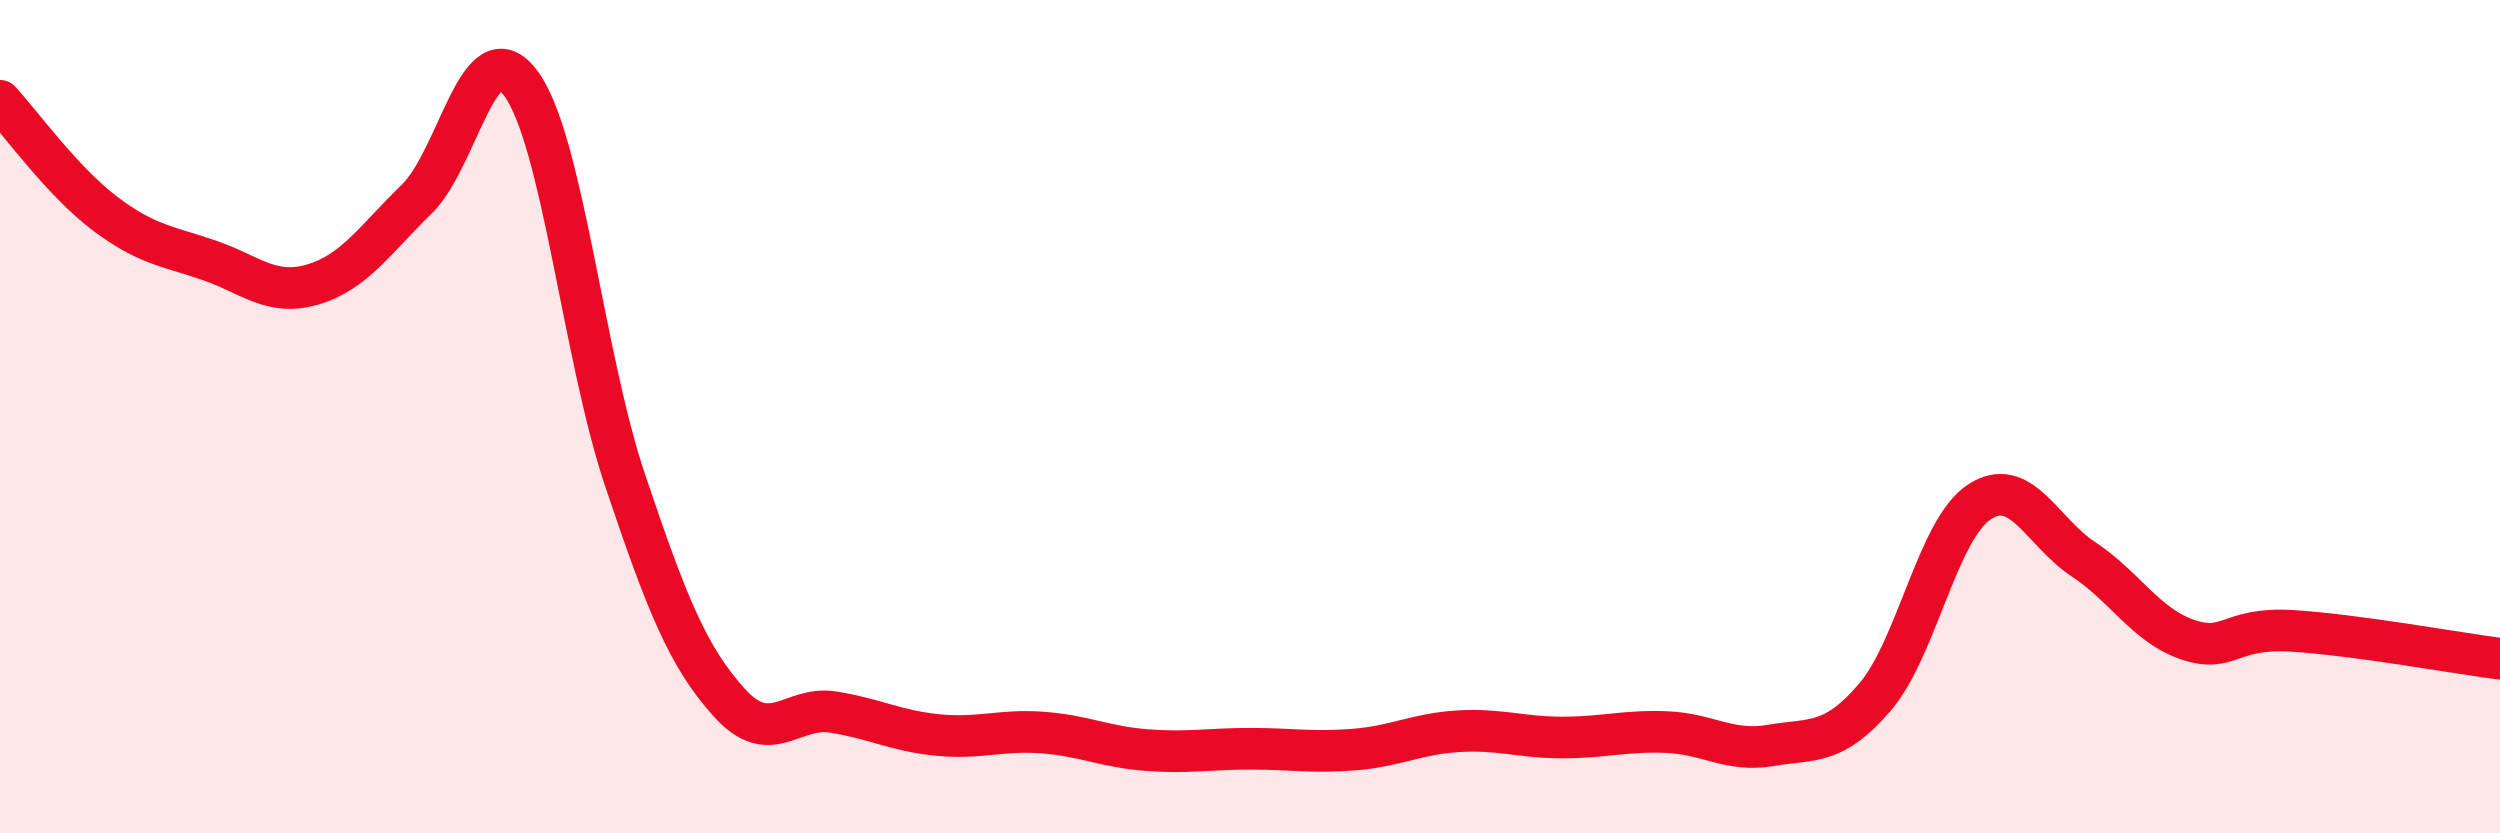
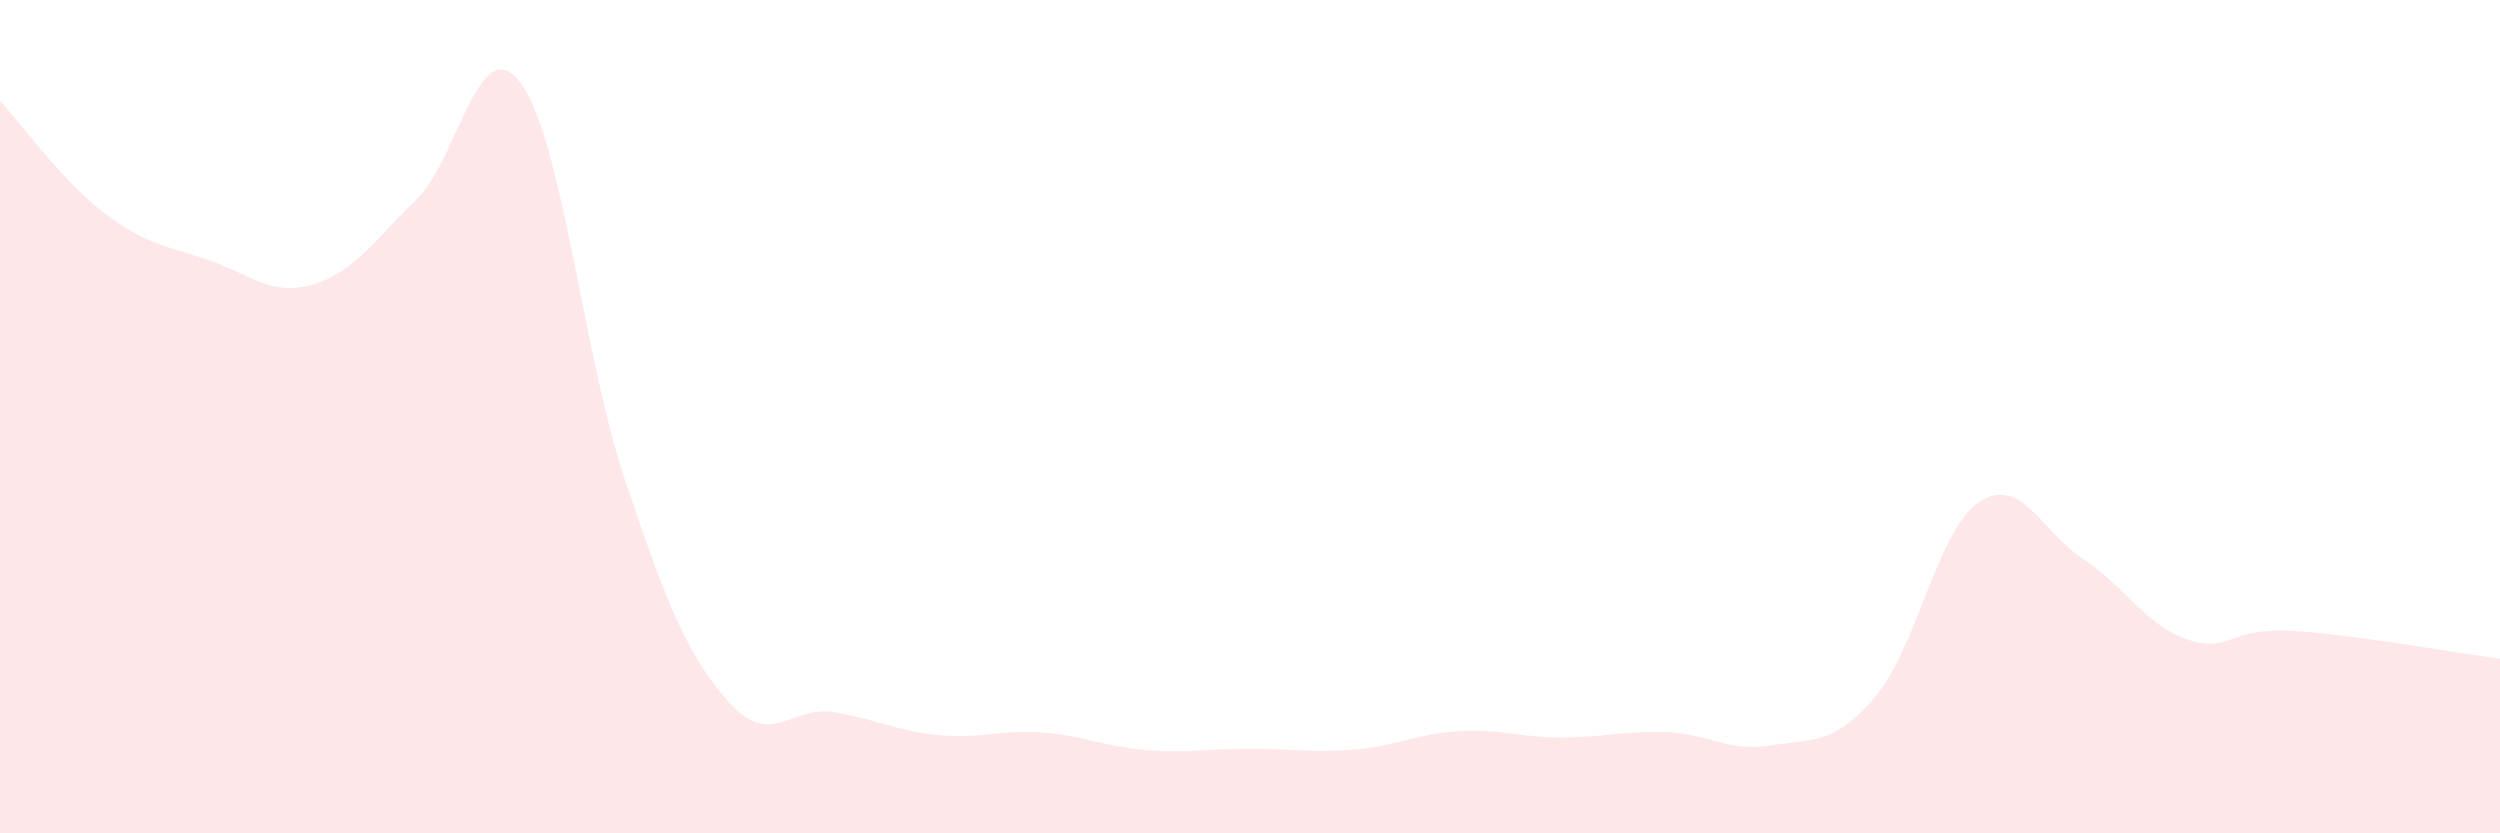
<svg xmlns="http://www.w3.org/2000/svg" width="60" height="20" viewBox="0 0 60 20">
  <path d="M 0,2.42 C 0.5,2.96 1.5,4.35 2.5,5.11 C 3.5,5.87 4,5.9 5,6.24 C 6,6.58 6.5,7.12 7.5,6.83 C 8.5,6.54 9,5.75 10,4.78 C 11,3.81 11.5,0.65 12.5,2 C 13.5,3.35 14,8.55 15,11.52 C 16,14.49 16.5,15.75 17.5,16.86 C 18.5,17.97 19,16.93 20,17.09 C 21,17.25 21.5,17.54 22.5,17.64 C 23.5,17.74 24,17.51 25,17.58 C 26,17.65 26.5,17.92 27.5,18 C 28.5,18.08 29,17.97 30,17.97 C 31,17.97 31.5,18.07 32.5,17.99 C 33.5,17.91 34,17.61 35,17.55 C 36,17.49 36.5,17.7 37.5,17.7 C 38.5,17.7 39,17.53 40,17.57 C 41,17.61 41.5,18.06 42.5,17.89 C 43.5,17.72 44,17.9 45,16.73 C 46,15.56 46.5,12.71 47.5,12.05 C 48.5,11.39 49,12.76 50,13.42 C 51,14.08 51.5,15.01 52.5,15.35 C 53.5,15.69 53.5,15.05 55,15.14 C 56.5,15.23 59,15.68 60,15.81L60 20L0 20Z" fill="#EB0A25" opacity="0.1" stroke-linecap="round" stroke-linejoin="round" />
-   <path d="M 0,2.42 C 0.5,2.96 1.5,4.35 2.5,5.11 C 3.5,5.87 4,5.9 5,6.24 C 6,6.58 6.5,7.12 7.5,6.83 C 8.5,6.54 9,5.75 10,4.78 C 11,3.81 11.5,0.65 12.5,2 C 13.5,3.35 14,8.55 15,11.52 C 16,14.49 16.5,15.75 17.5,16.86 C 18.5,17.97 19,16.93 20,17.09 C 21,17.25 21.5,17.54 22.5,17.64 C 23.5,17.74 24,17.51 25,17.58 C 26,17.65 26.5,17.92 27.5,18 C 28.5,18.08 29,17.97 30,17.97 C 31,17.97 31.5,18.07 32.5,17.99 C 33.5,17.91 34,17.61 35,17.55 C 36,17.49 36.5,17.7 37.5,17.7 C 38.5,17.7 39,17.53 40,17.57 C 41,17.61 41.5,18.06 42.5,17.89 C 43.5,17.72 44,17.9 45,16.73 C 46,15.56 46.5,12.71 47.5,12.05 C 48.5,11.39 49,12.76 50,13.42 C 51,14.08 51.5,15.01 52.5,15.35 C 53.5,15.69 53.5,15.05 55,15.14 C 56.5,15.23 59,15.68 60,15.81" stroke="#EB0A25" stroke-width="1" fill="none" stroke-linecap="round" stroke-linejoin="round" />
</svg>